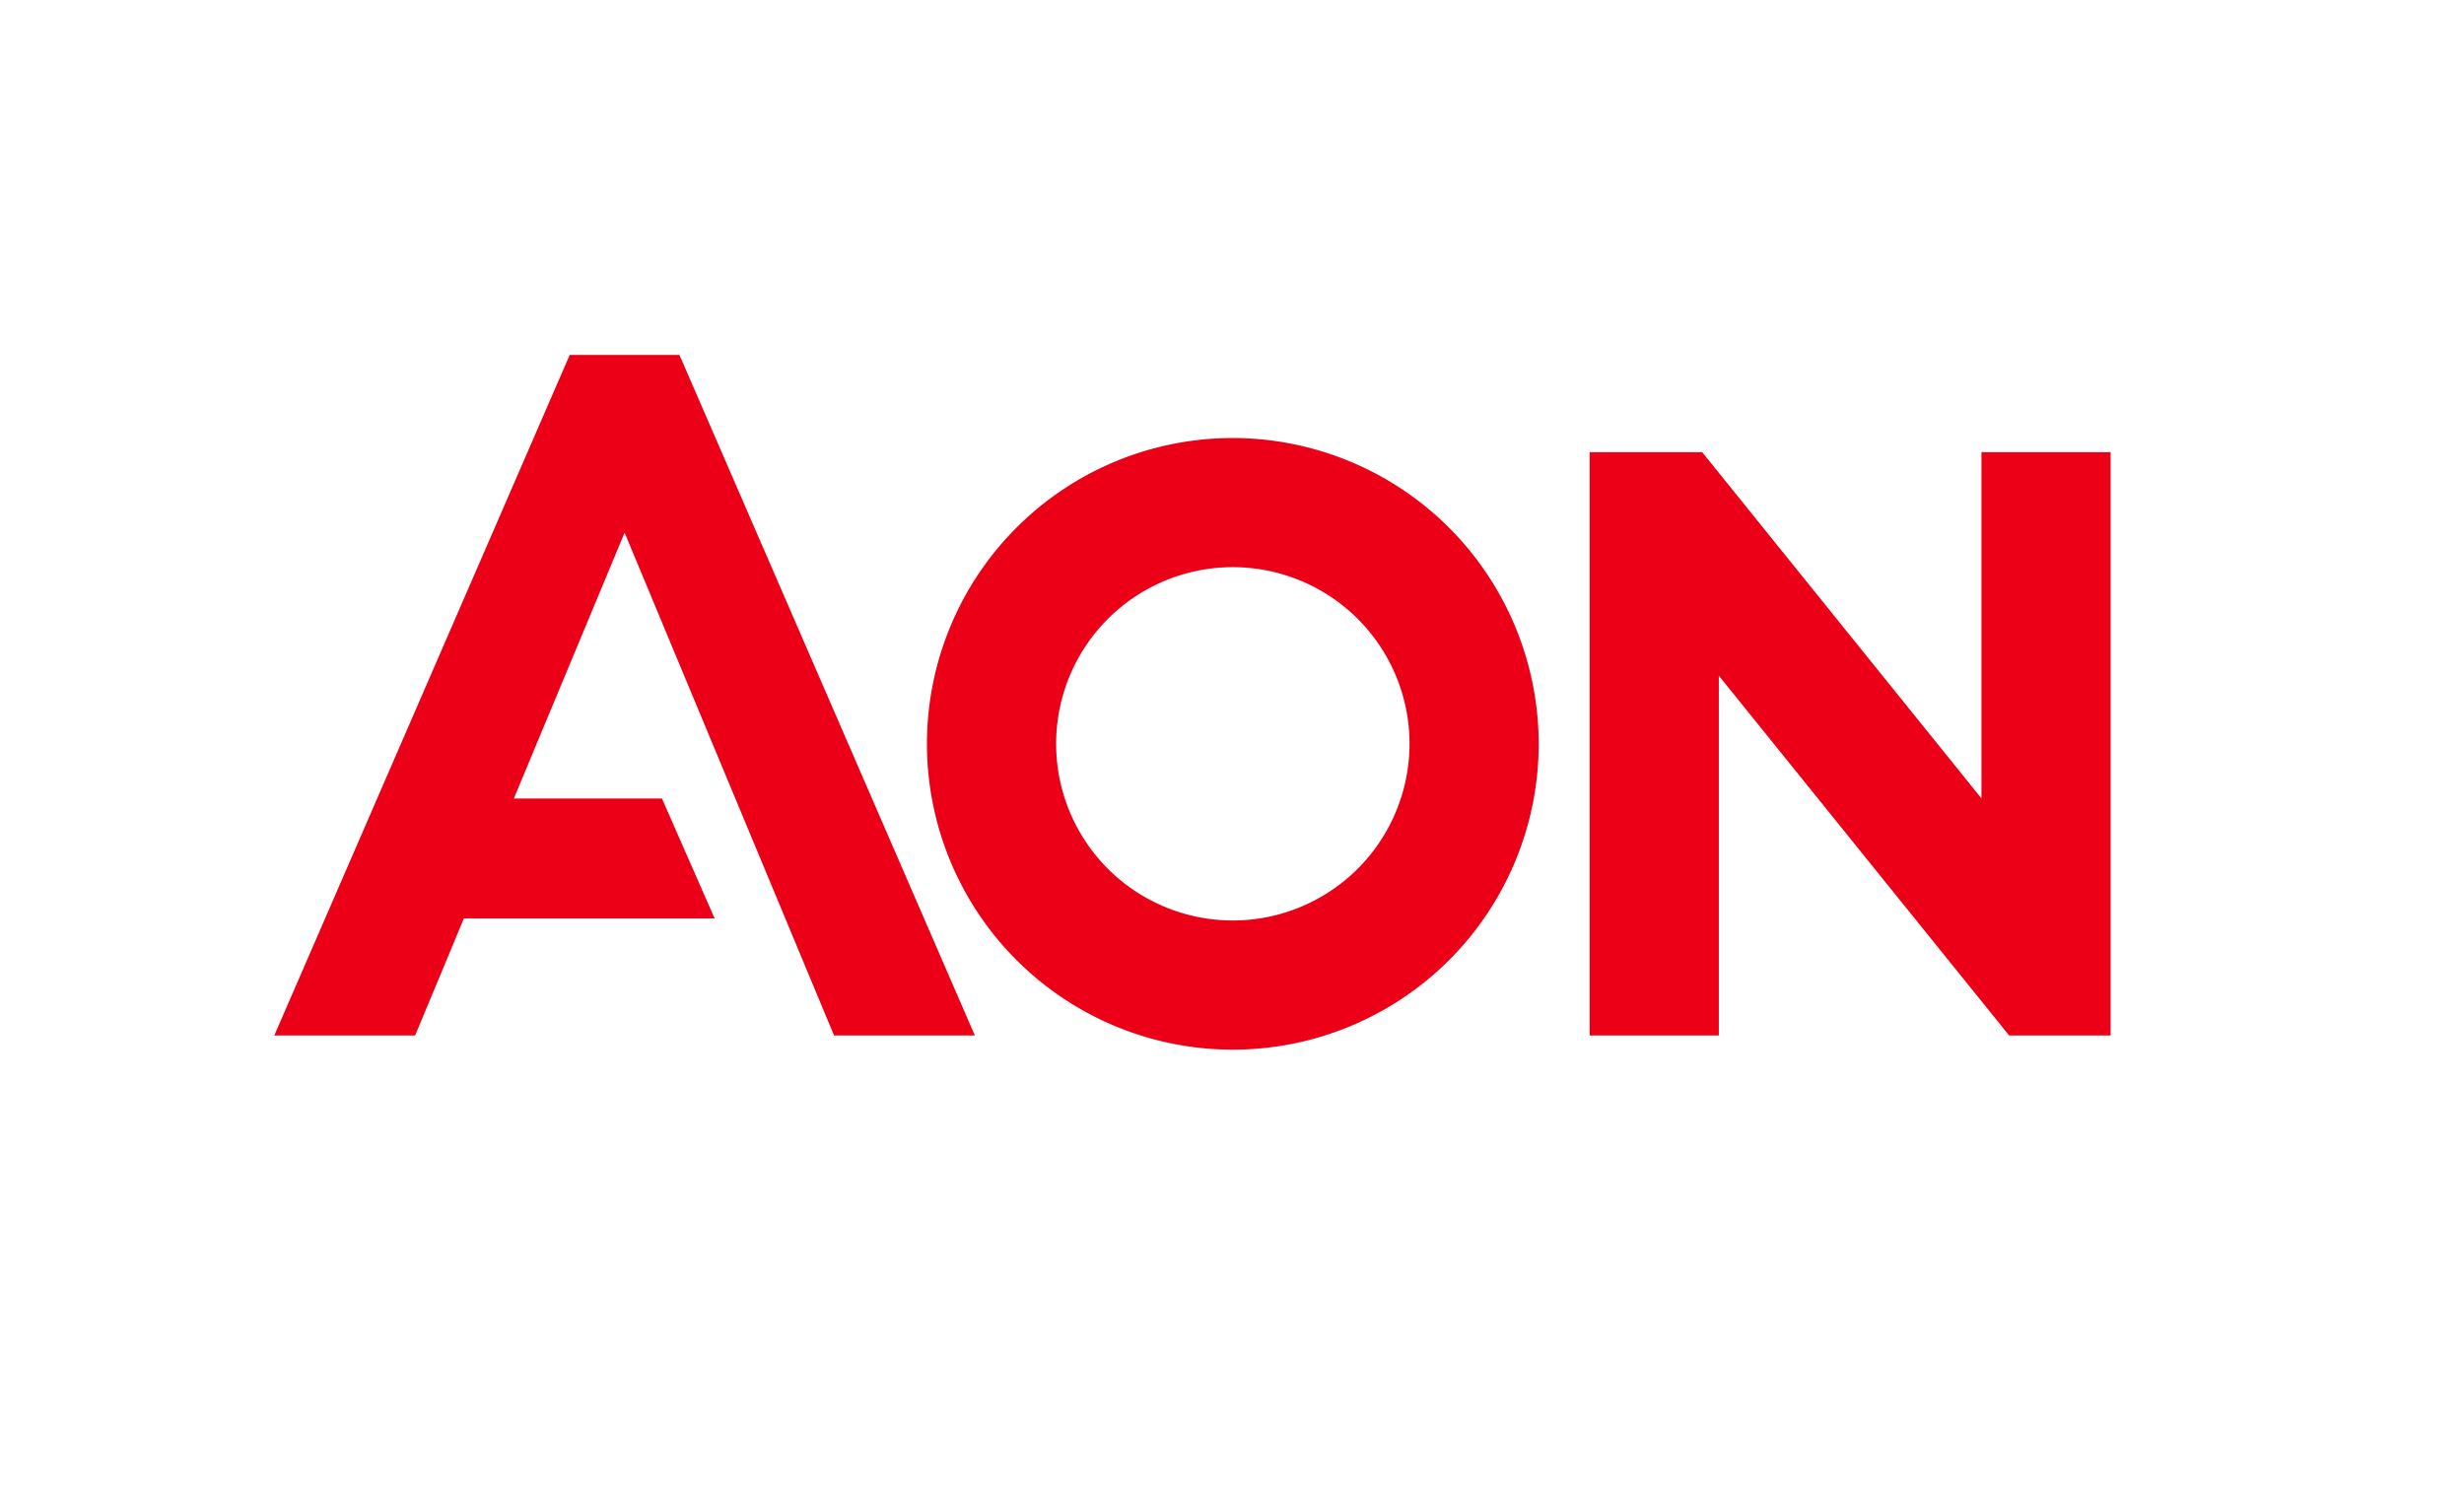
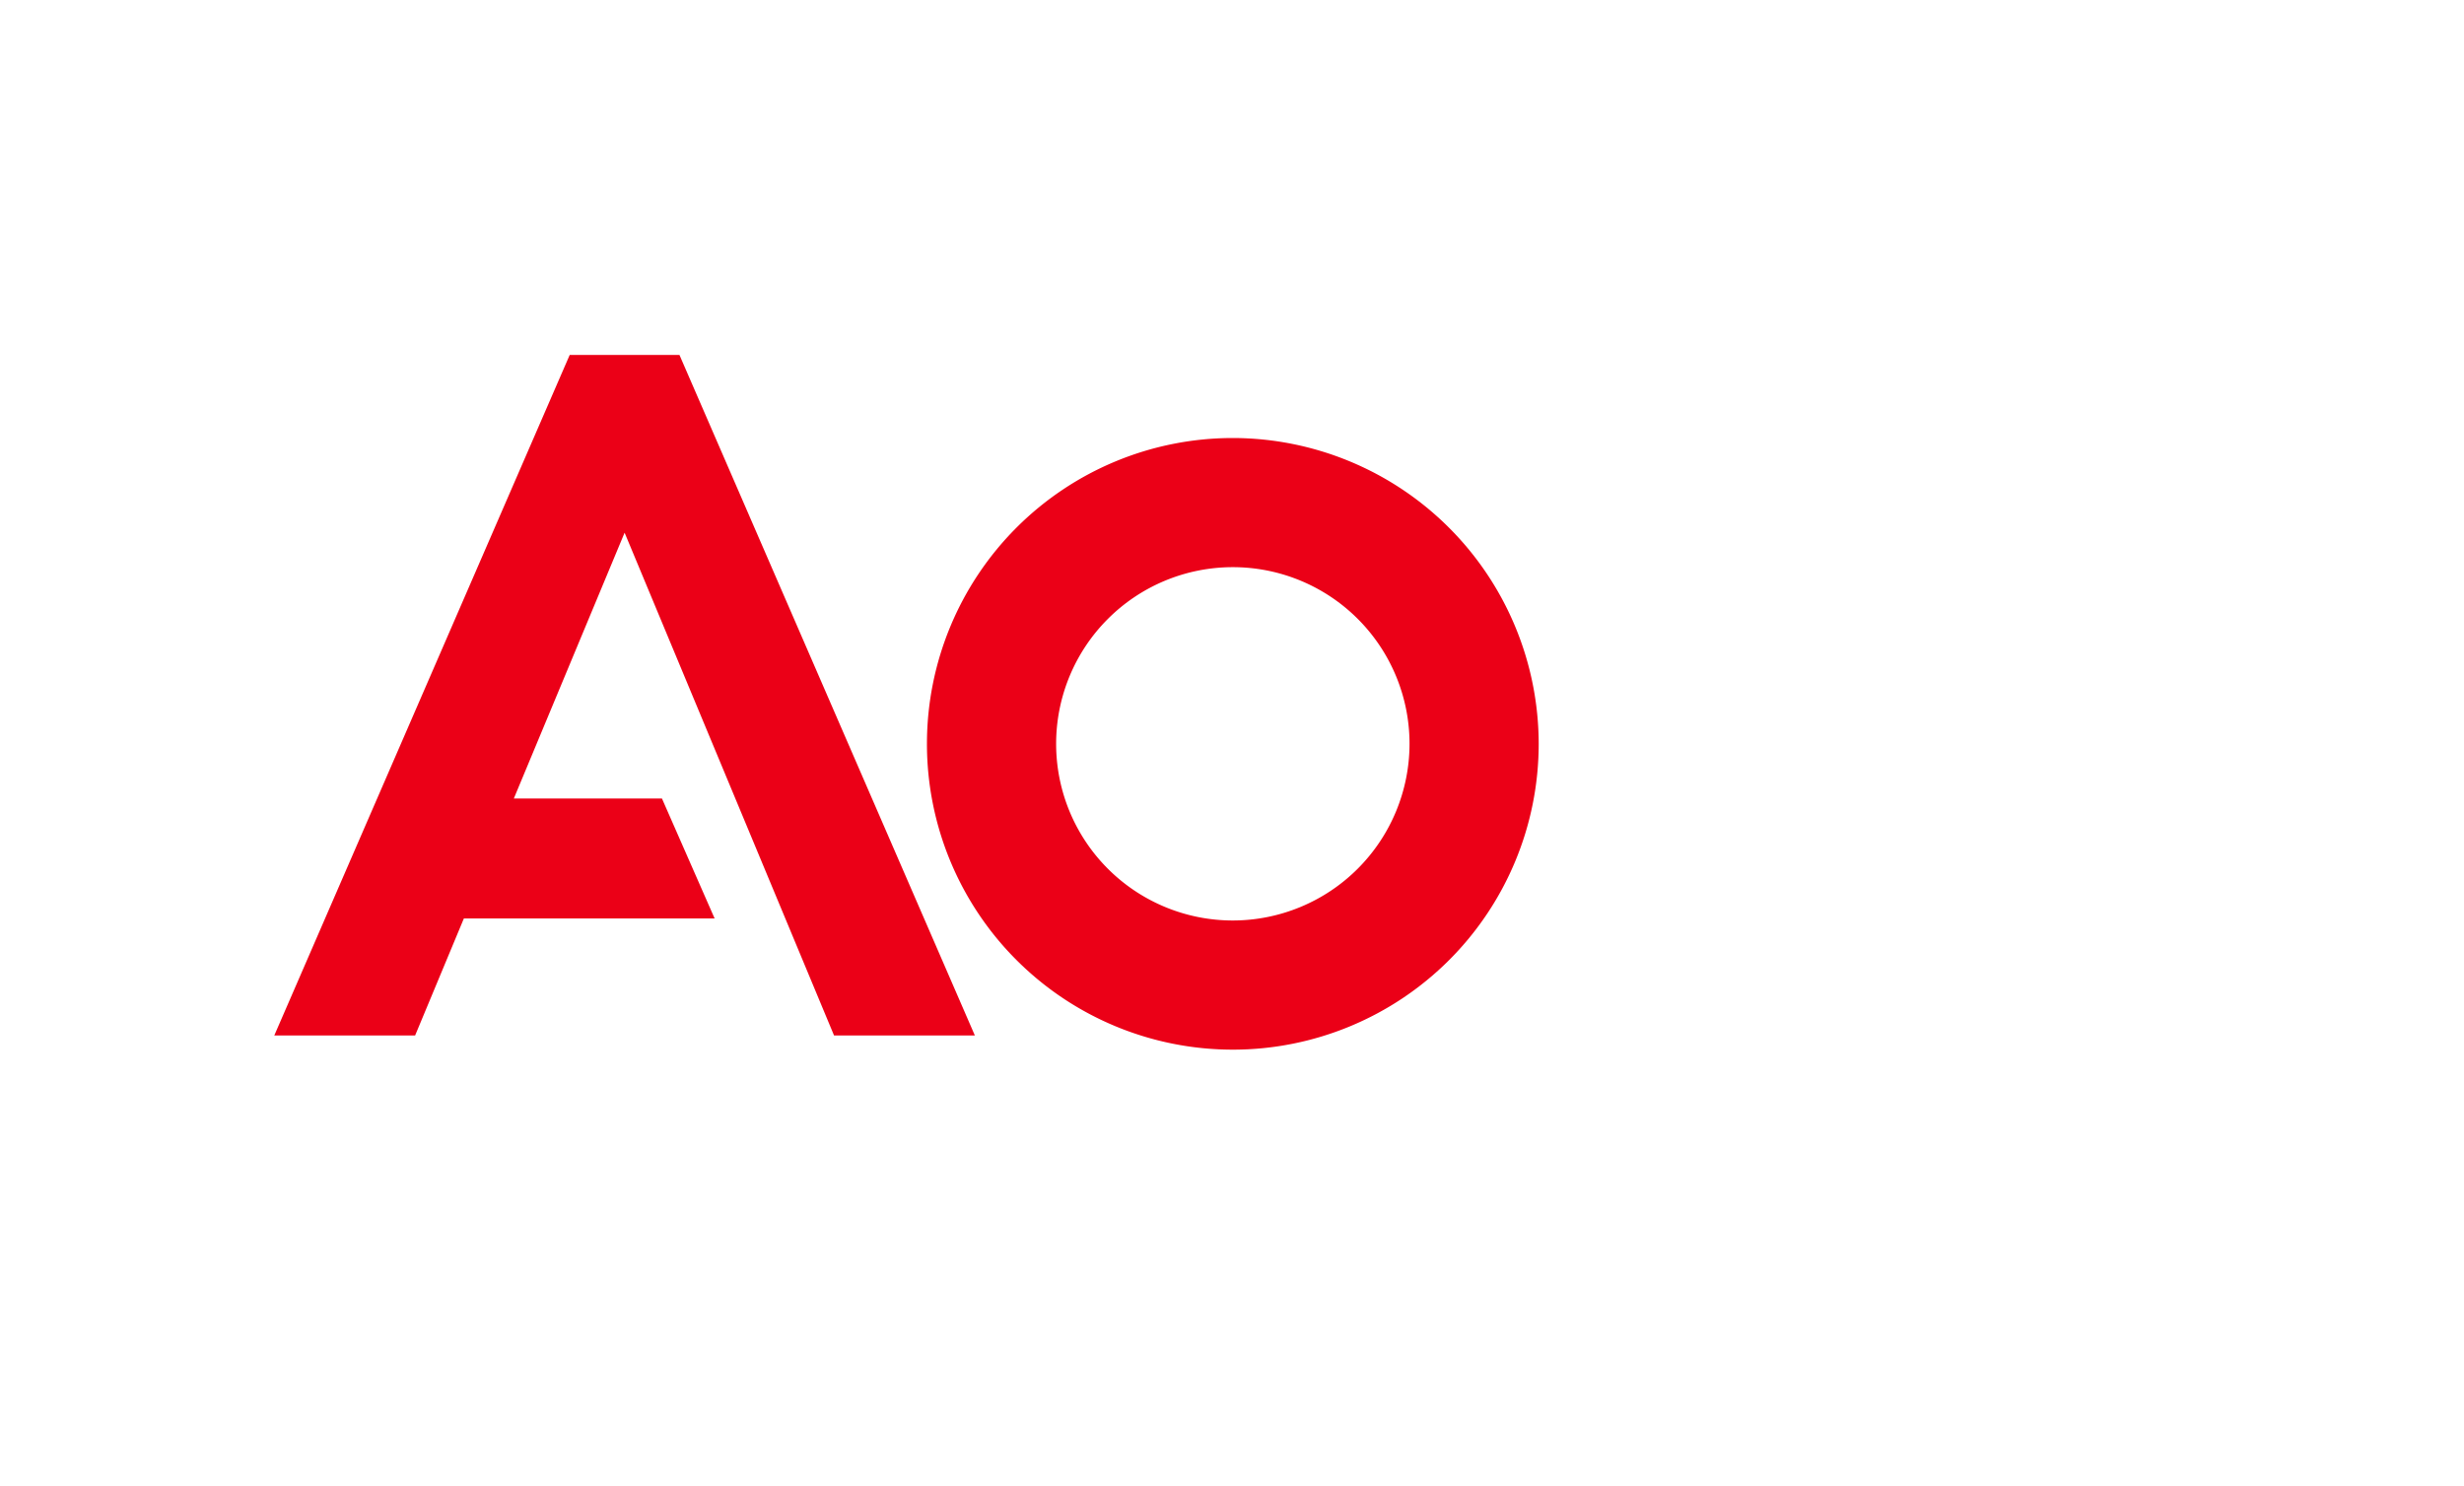
<svg xmlns="http://www.w3.org/2000/svg" width="264.712" height="159.673" viewBox="0 0 264.712 159.673">
  <defs>
    <style>.a{fill:#eb0017;}.b{fill:none;}</style>
  </defs>
  <g transform="translate(29.468 38.14)">
    <path class="a" d="M167.256,175.4,135.52,248.522h15.13l5.238-12.573h26.937l-5.658-12.888H161.254l11.9-28.561,22.5,54.022h15.128L179.048,175.4Z" transform="translate(-135.52 -175.4)" />
-     <path class="a" d="M827.483,223.46v37.2l-30-37.2H785.39v62.672h13.879V247.474l31.186,38.657h10.907V223.46Z" transform="translate(-644.08 -213.01)" />
    <path class="a" d="M490.84,216.45a32.861,32.861,0,1,0,32.86,32.862A32.9,32.9,0,0,0,490.84,216.45Zm0,51.843a18.983,18.983,0,1,1,18.983-18.983A19,19,0,0,1,490.84,268.293Z" transform="translate(-387.863 -207.524)" />
  </g>
  <rect class="b" width="264.712" height="159.673" />
</svg>